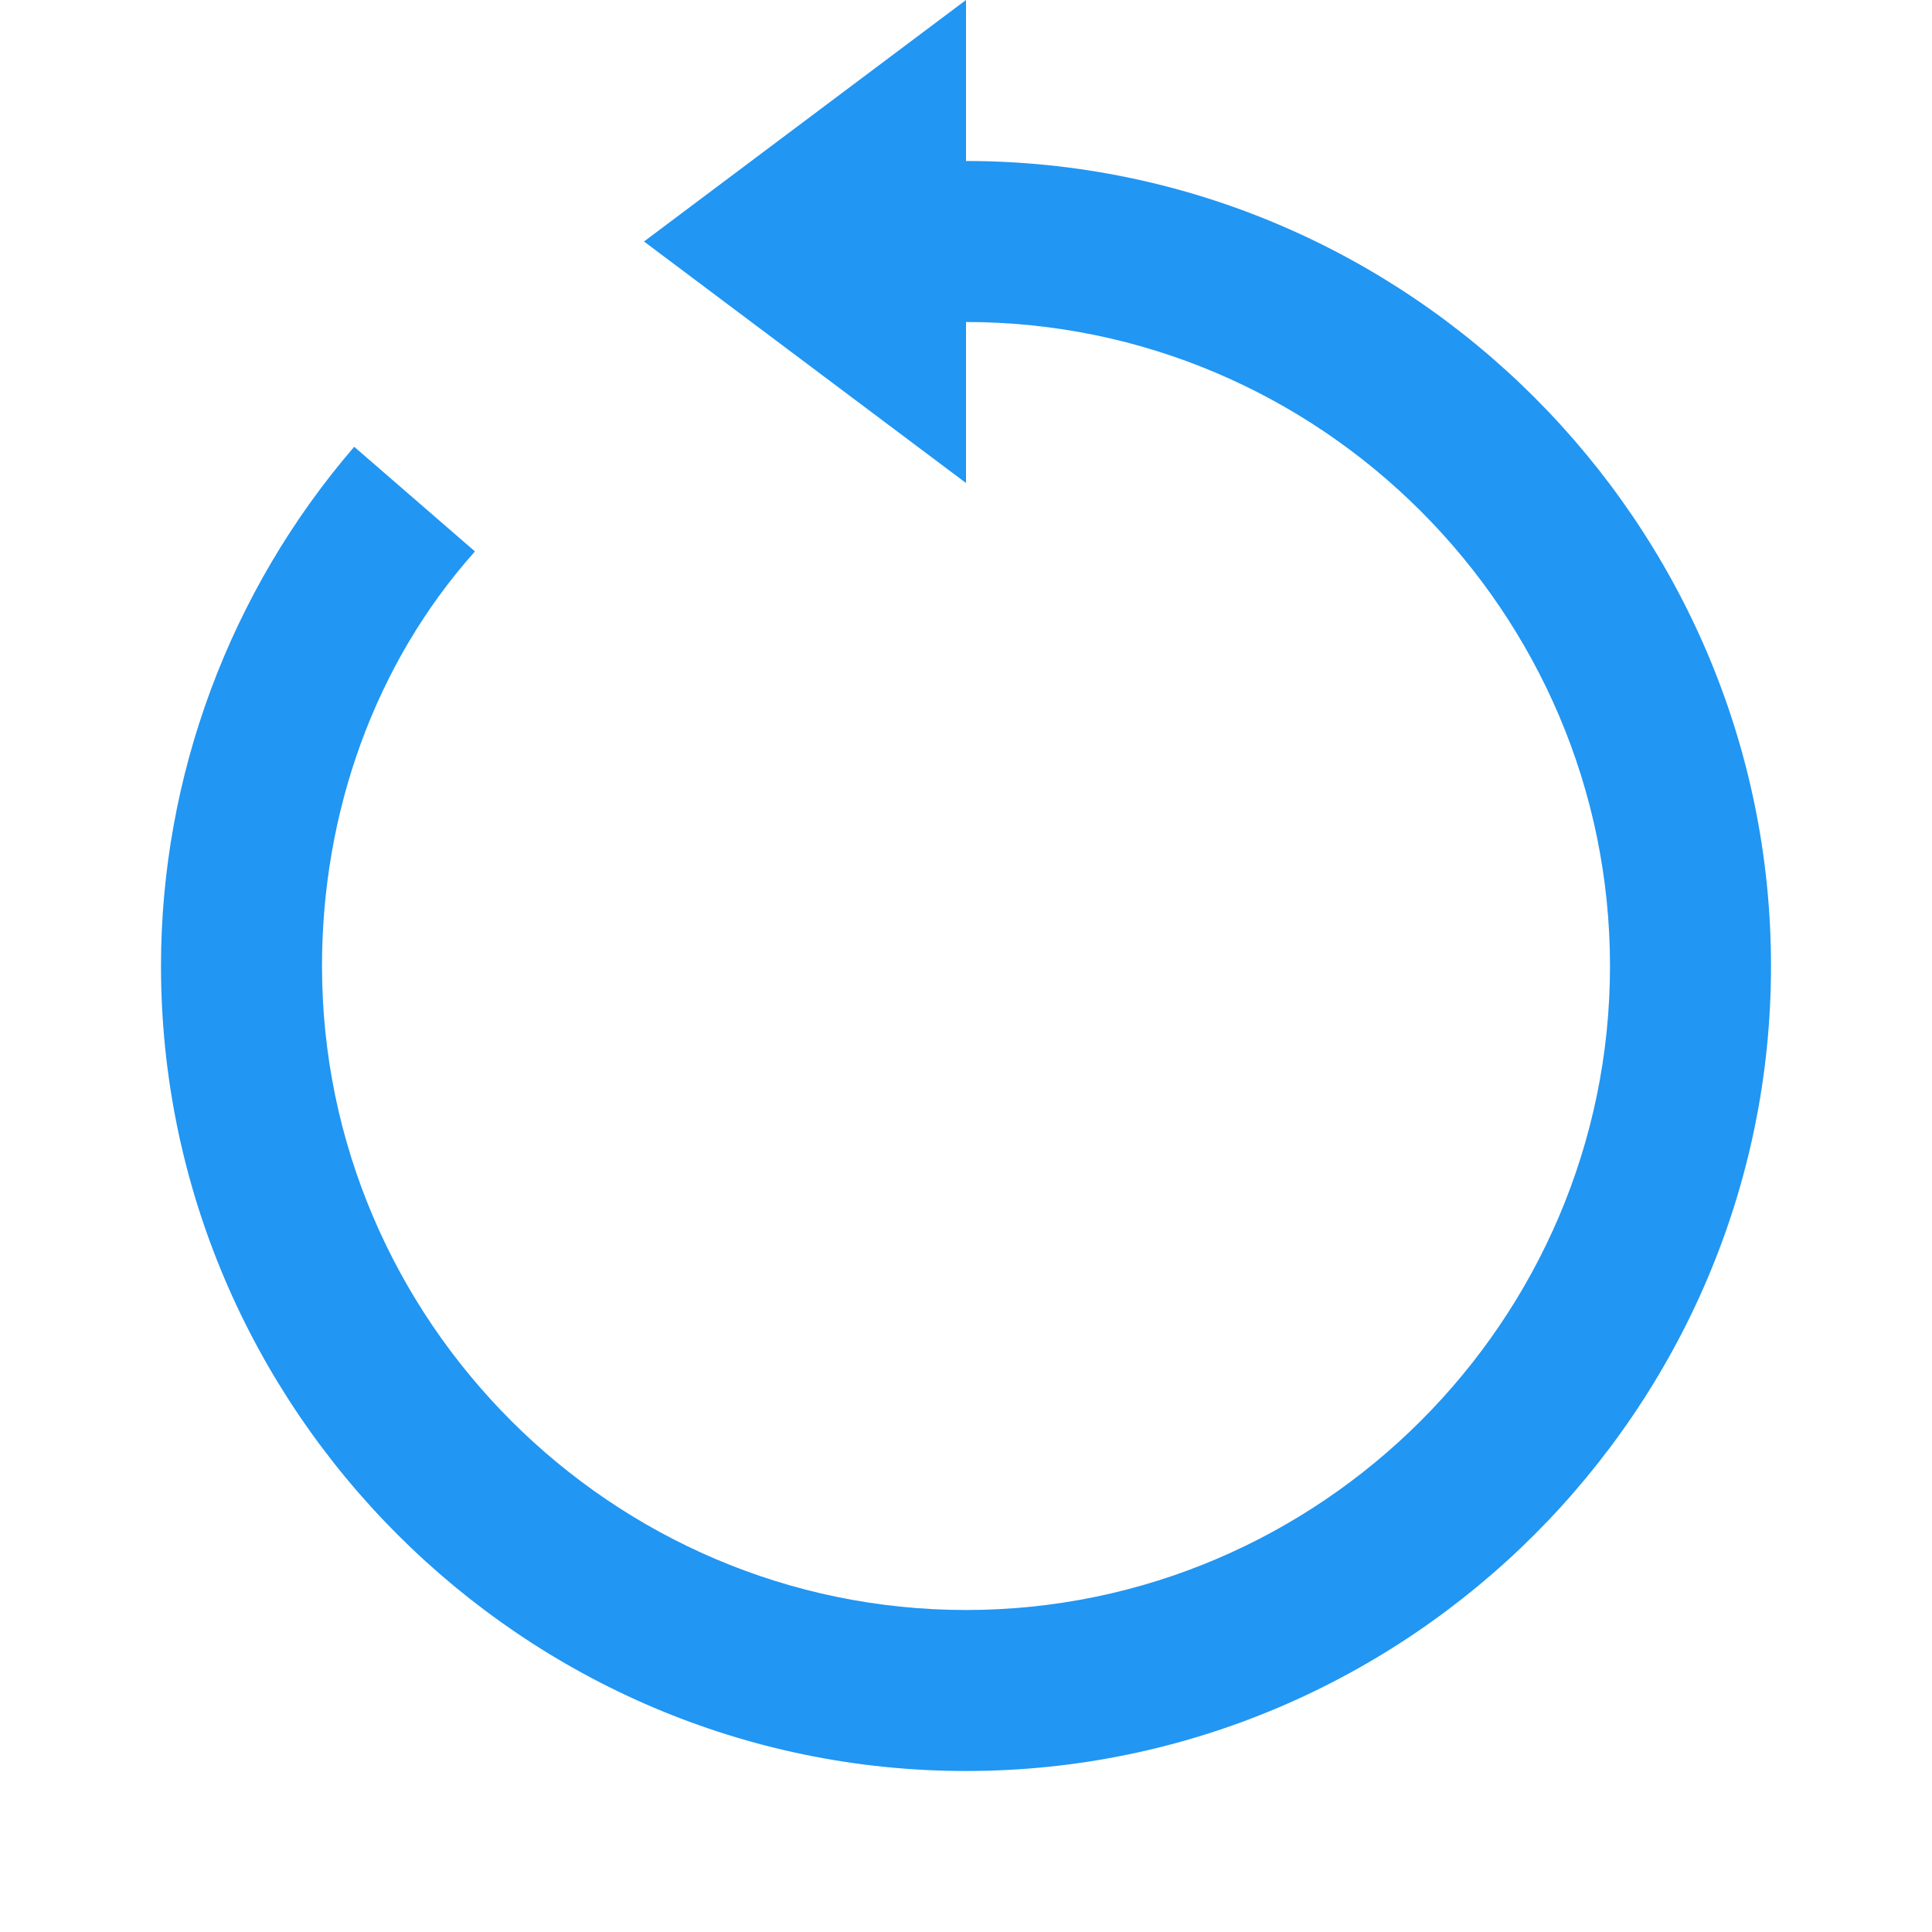
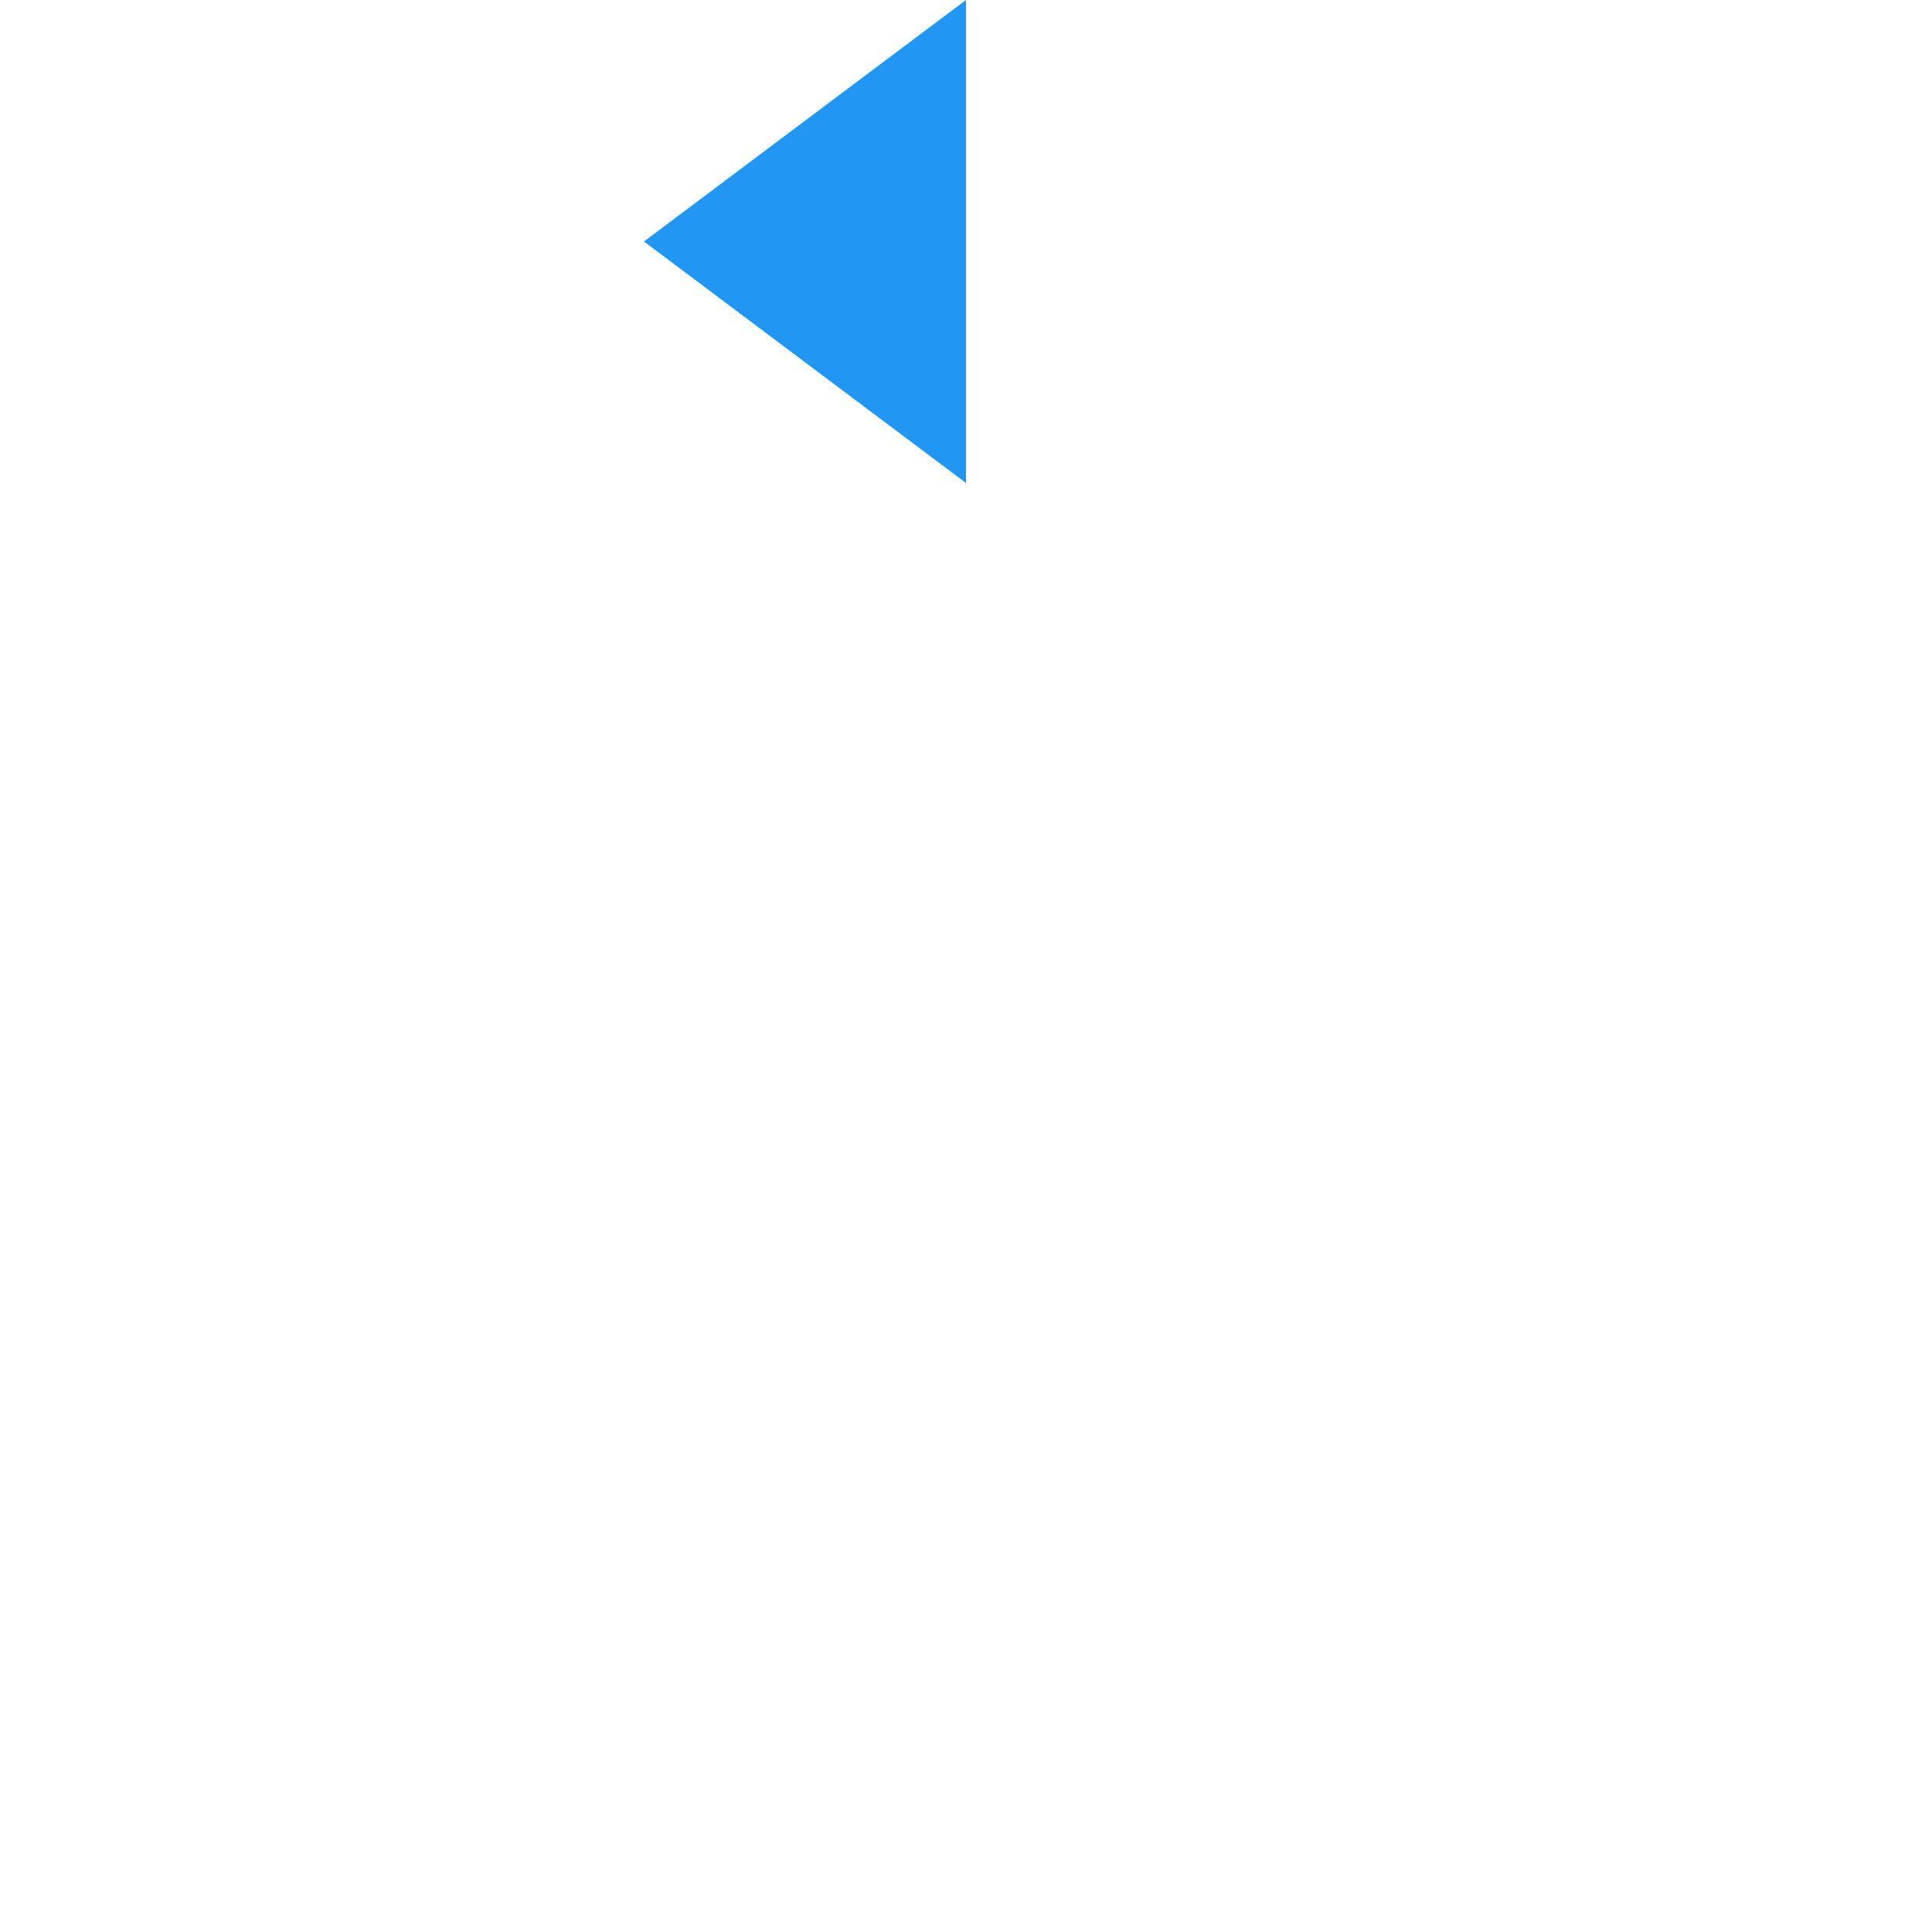
<svg xmlns="http://www.w3.org/2000/svg" width="48" height="48">
  <path fill="#2196f3" d="M24 12l-8-6 8-6z" />
-   <path fill="#2196f3" d="M24 44C13 44 4 35 4 24c0-4.7 1.7-9.3 4.8-12.9l3 2.6C9.3 16.5 8 20.2 8 24c0 8.8 7.2 16 16 16s16-7.2 16-16S32.8 8 24 8h-3.2V4H24c11 0 20 9 20 20s-9 20-20 20z" />
</svg>